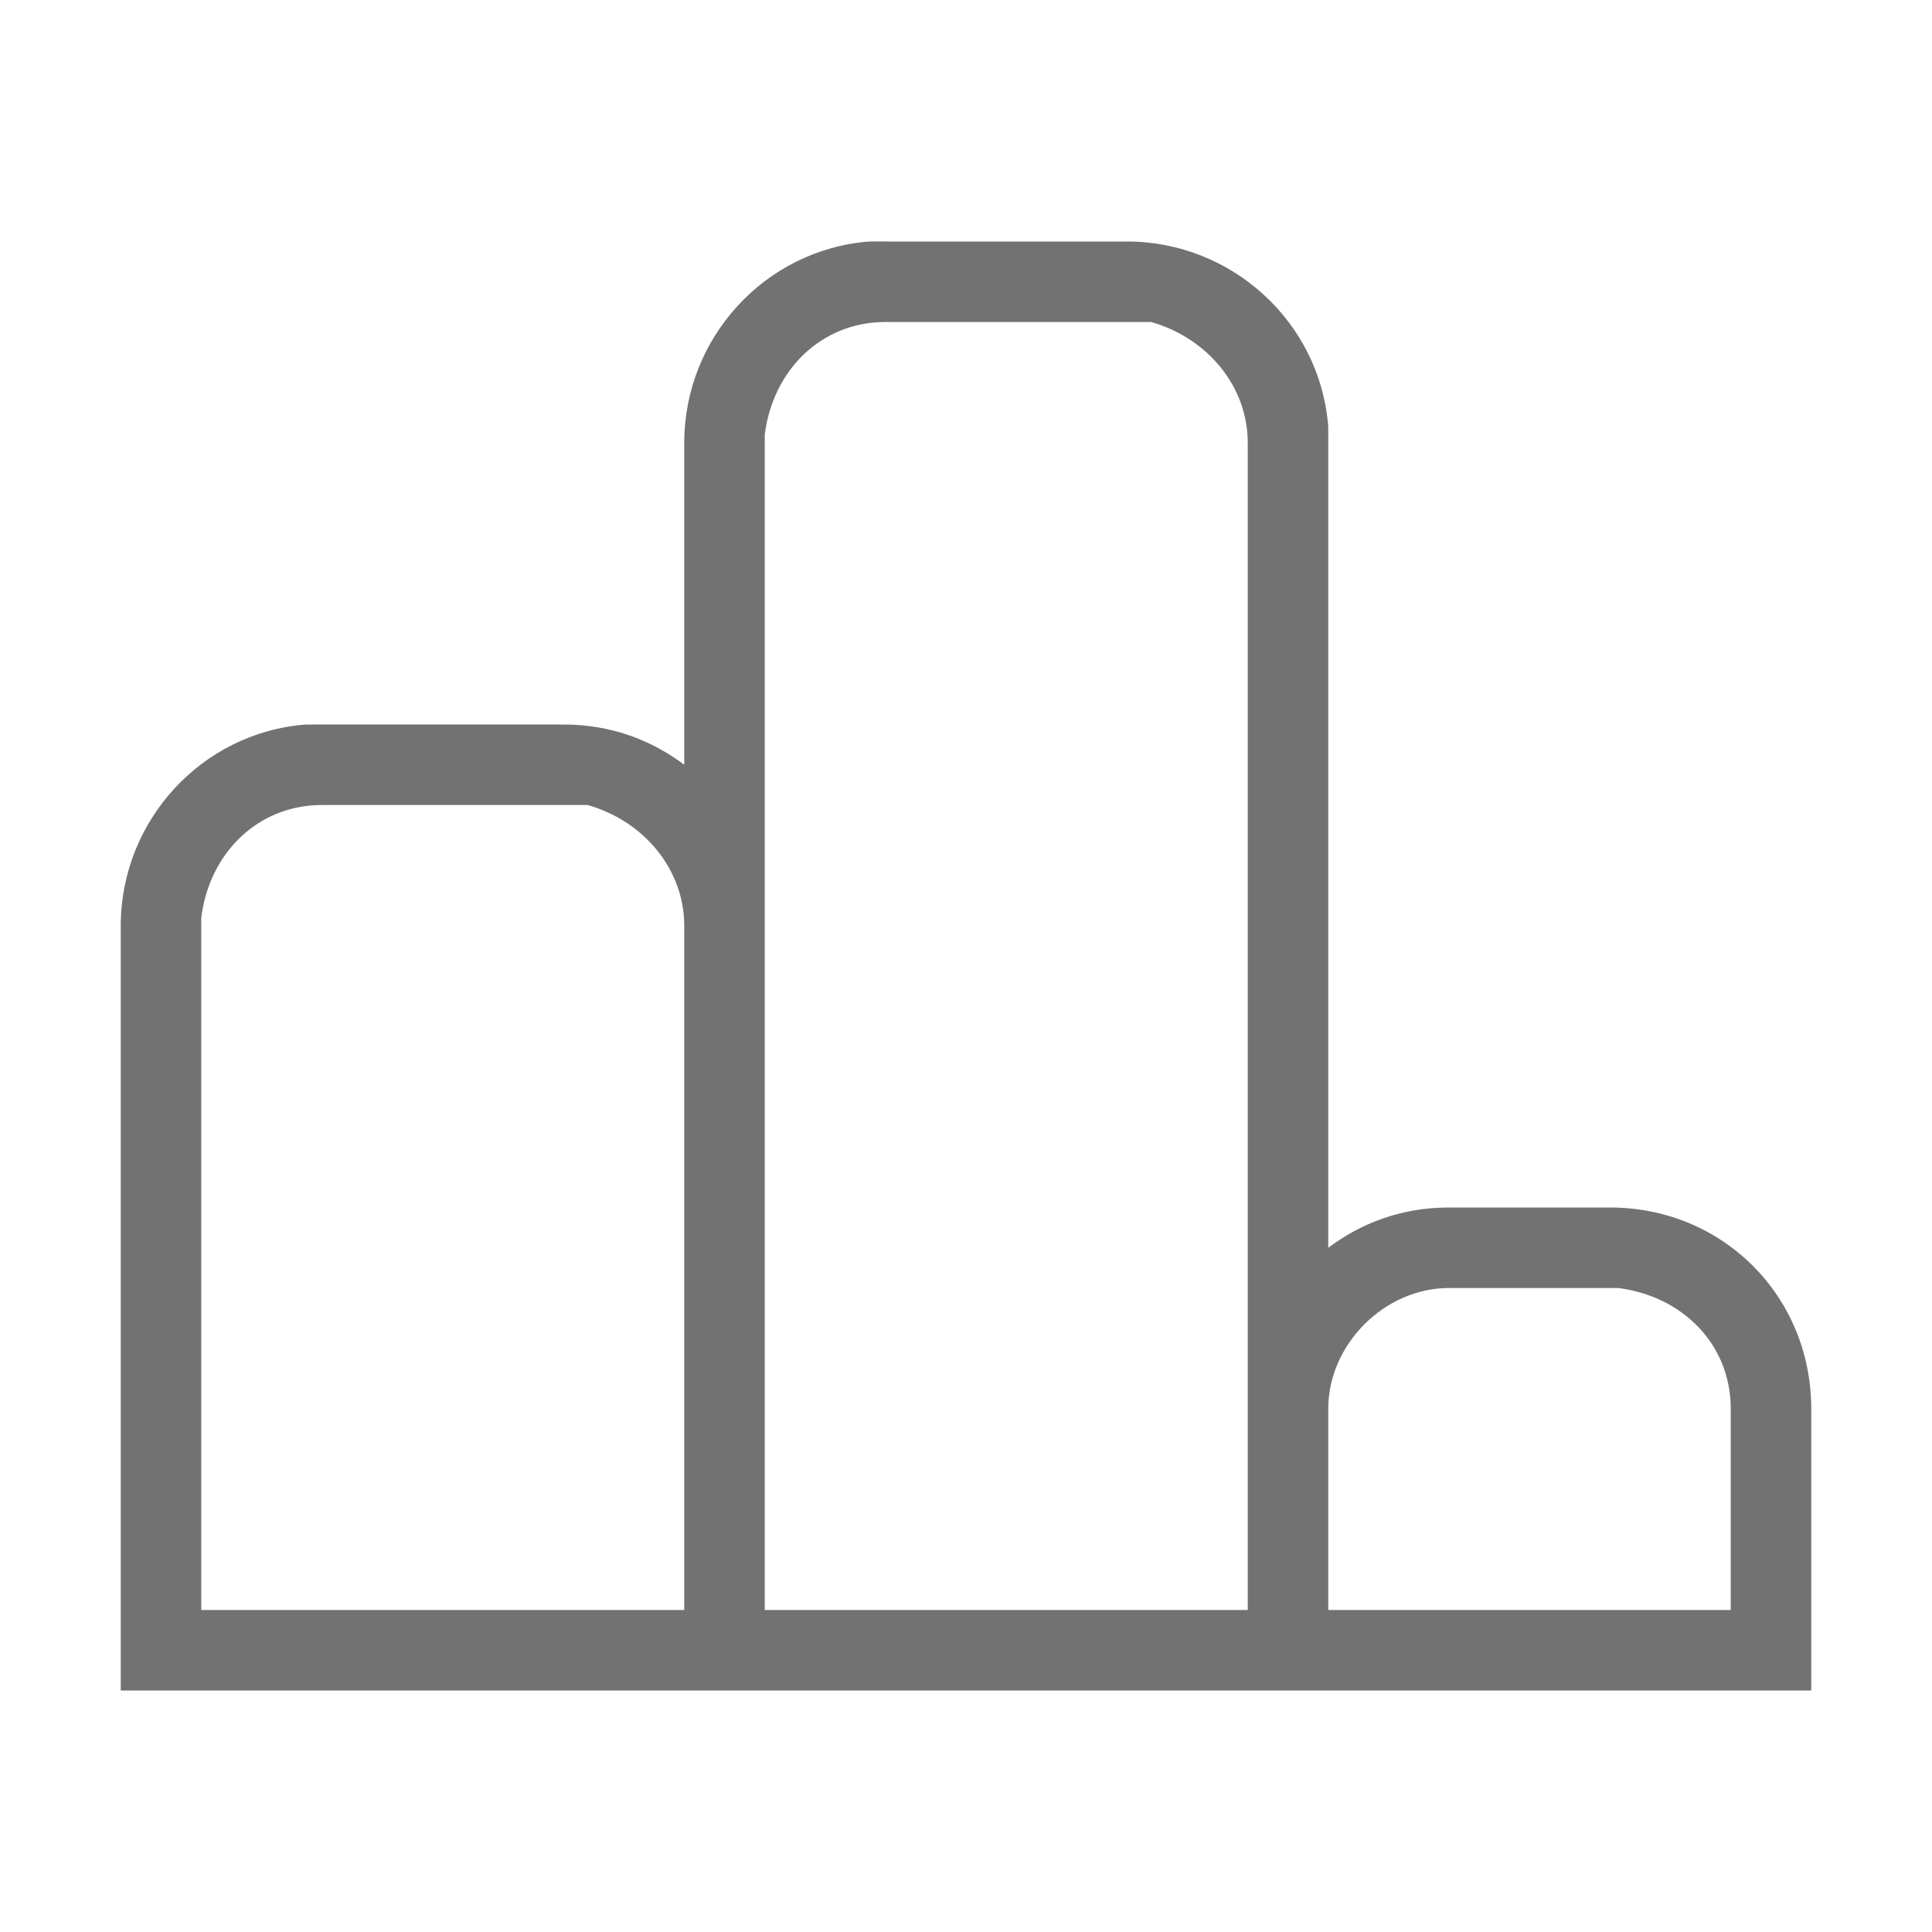
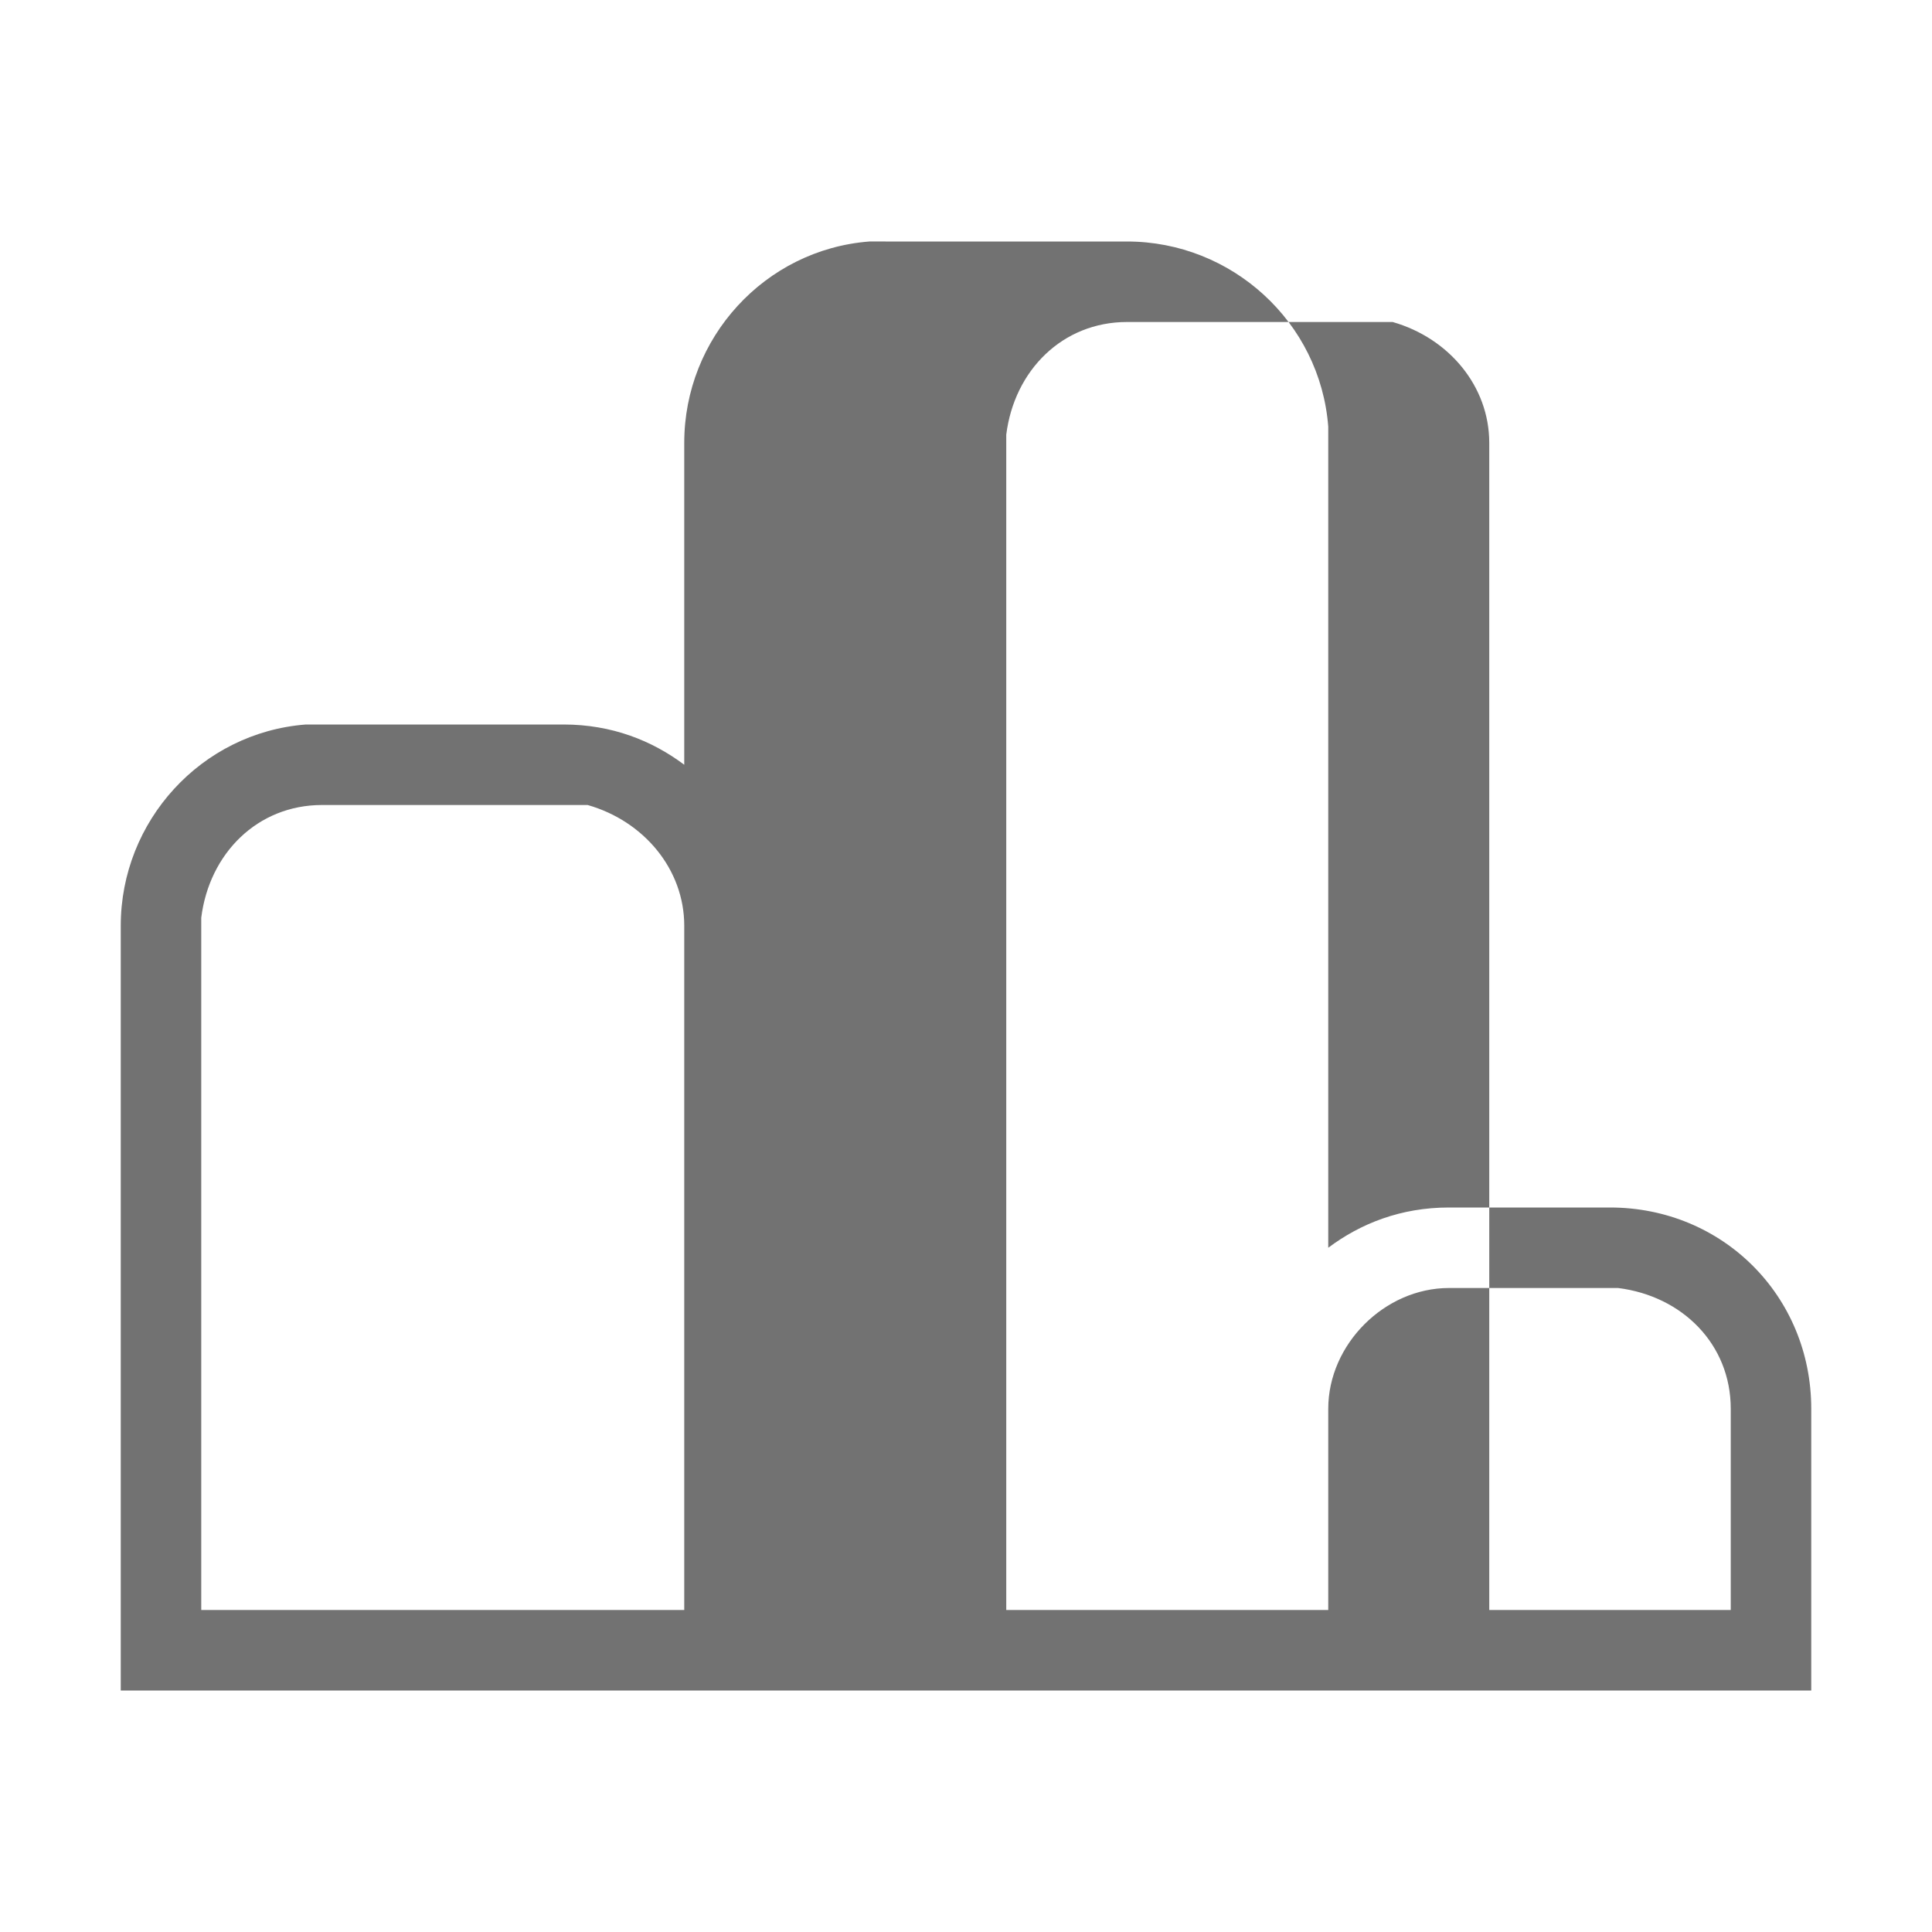
<svg xmlns="http://www.w3.org/2000/svg" version="1.1" id="Capa_1" x="0px" y="0px" viewBox="0 0 24 24" style="enable-background:new 0 0 24 24;" xml:space="preserve">
  <style type="text/css">
	.st0{fill-rule:evenodd;clip-rule:evenodd;fill:#727272;}
</style>
-   <path class="st0" d="M1.5,21v-9.5c0-1.3,1-2.4,2.3-2.5L4,9h3c0.6,0,1.1,0.2,1.5,0.5l0-4c0-1.3,1-2.4,2.3-2.5L11,3h3  c1.3,0,2.4,1,2.5,2.3l0,0.2v10c0.4-0.3,0.9-0.5,1.5-0.5h2c1.4,0,2.5,1.1,2.5,2.5V21H1.5z M7,10H4c-0.8,0-1.4,0.6-1.5,1.4l0,0.1V20h6  v-8.5c0-0.7-0.5-1.3-1.2-1.5l-0.1,0L7,10z M14,4h-3c-0.8,0-1.4,0.6-1.5,1.4l0,0.1l0,6l0,0V20l6,0V5.5c0-0.7-0.5-1.3-1.2-1.5l-0.1,0  L14,4z M20,16h-2c-0.8,0-1.5,0.7-1.5,1.5V20h5v-2.5c0-0.8-0.6-1.4-1.4-1.5L20,16z" />
+   <path class="st0" d="M1.5,21v-9.5c0-1.3,1-2.4,2.3-2.5L4,9h3c0.6,0,1.1,0.2,1.5,0.5l0-4c0-1.3,1-2.4,2.3-2.5L11,3h3  c1.3,0,2.4,1,2.5,2.3l0,0.2v10c0.4-0.3,0.9-0.5,1.5-0.5h2c1.4,0,2.5,1.1,2.5,2.5V21H1.5z M7,10H4c-0.8,0-1.4,0.6-1.5,1.4l0,0.1V20h6  v-8.5c0-0.7-0.5-1.3-1.2-1.5l-0.1,0L7,10z M14,4c-0.8,0-1.4,0.6-1.5,1.4l0,0.1l0,6l0,0V20l6,0V5.5c0-0.7-0.5-1.3-1.2-1.5l-0.1,0  L14,4z M20,16h-2c-0.8,0-1.5,0.7-1.5,1.5V20h5v-2.5c0-0.8-0.6-1.4-1.4-1.5L20,16z" />
</svg>